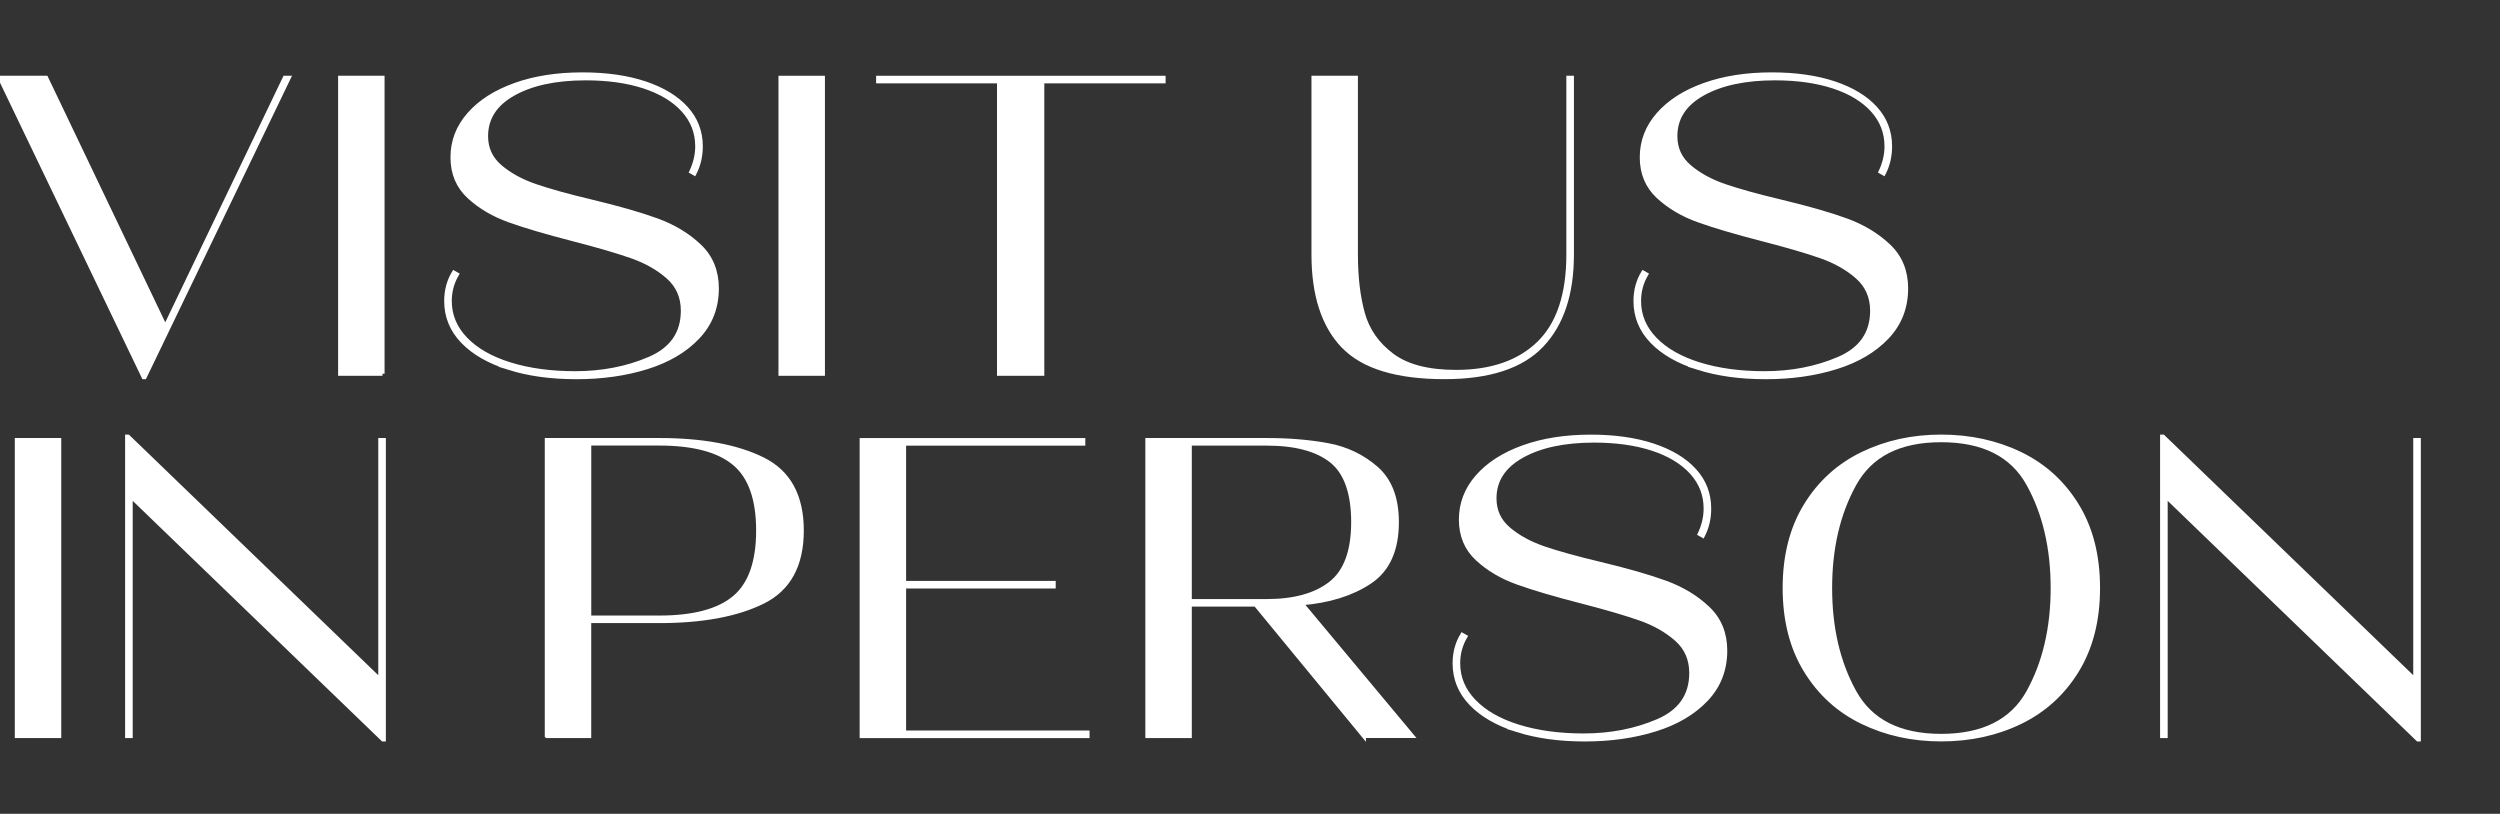
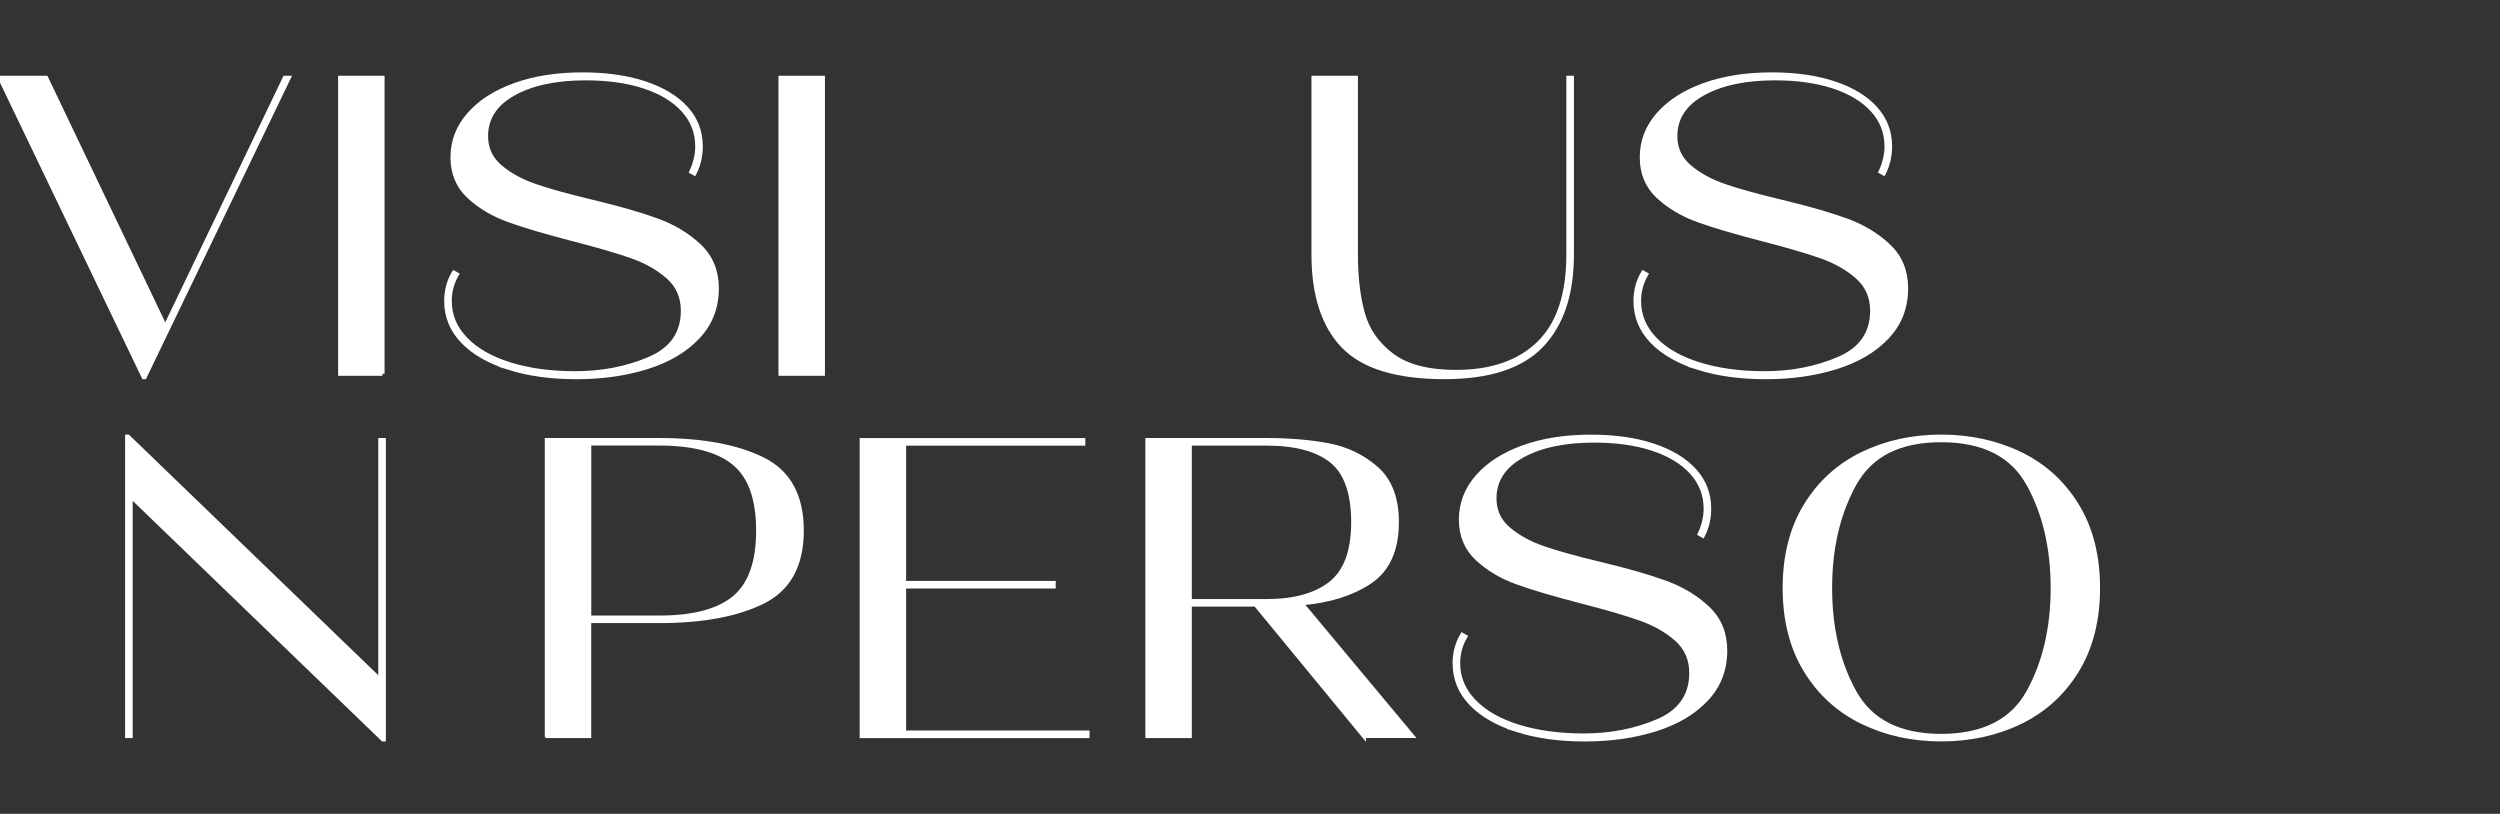
<svg xmlns="http://www.w3.org/2000/svg" id="a" viewBox="0 0 596.26 194.1">
  <rect x="0" y="0" width="596.26" height="194.1" fill="#333333" stroke="none" />
  <path d="M39.41,78.04l28.53-59.47h.91l-34.37,71.37h-.2L0,18.57h10.99l28.43,59.47Z" fill="#fff" stroke="#fff" stroke-miterlimit="10" />
  <path d="M91.22,89.13h-10.08V18.57h10.08v70.56Z" fill="#fff" stroke="#fff" stroke-miterlimit="10" />
  <path d="M121.36,87.72c-4.71-1.48-8.37-3.58-10.99-6.3-2.62-2.72-3.93-5.93-3.93-9.63,0-2.49.6-4.74,1.81-6.75l.71.4c-1.14,1.95-1.71,4.07-1.71,6.35,0,3.43,1.26,6.45,3.78,9.07s6.05,4.64,10.58,6.05,9.73,2.12,15.57,2.12c6.45,0,12.35-1.14,17.69-3.43,5.34-2.28,8.01-6.11,8.01-11.49,0-3.29-1.18-5.98-3.53-8.06-2.35-2.08-5.26-3.73-8.72-4.94-3.46-1.21-8.18-2.59-14.16-4.13-6.25-1.61-11.26-3.09-15.02-4.44-3.76-1.34-6.96-3.23-9.58-5.65-2.62-2.42-3.93-5.54-3.93-9.37s1.31-7.24,3.93-10.23c2.62-2.99,6.26-5.33,10.94-7.01,4.67-1.68,10.03-2.52,16.08-2.52,5.71,0,10.69.71,14.92,2.12,4.23,1.41,7.51,3.39,9.83,5.95,2.32,2.55,3.48,5.58,3.48,9.07,0,2.35-.5,4.5-1.51,6.45l-.71-.4c.94-2.02,1.41-4.03,1.41-6.05,0-3.29-1.11-6.16-3.33-8.62-2.22-2.45-5.33-4.33-9.32-5.65-4-1.31-8.65-1.97-13.96-1.97-7.12,0-12.87,1.23-17.24,3.68-4.37,2.45-6.55,5.83-6.55,10.13,0,2.96,1.12,5.39,3.38,7.31,2.25,1.92,5.04,3.44,8.37,4.59,3.33,1.14,7.81,2.39,13.46,3.73,6.45,1.55,11.66,3.04,15.62,4.49,3.96,1.45,7.32,3.48,10.08,6.1,2.75,2.62,4.13,5.98,4.13,10.08,0,4.57-1.51,8.45-4.54,11.64-3.02,3.19-7.07,5.58-12.15,7.16-5.08,1.58-10.67,2.37-16.78,2.37s-11.42-.74-16.13-2.22Z" fill="#fff" stroke="#fff" stroke-miterlimit="10" />
  <path d="M196.25,89.13h-10.08V18.57h10.08v70.56Z" fill="#fff" stroke="#fff" stroke-miterlimit="10" />
-   <path d="M248.57,89.13h-10.28V19.38h-28.83v-.81h68.04v.81h-28.93v69.75Z" fill="#fff" stroke="#fff" stroke-miterlimit="10" />
  <path d="M320.34,82.53c-4.7-4.94-7.05-12.21-7.05-21.82V18.57h10.08v42.13c0,5.38.55,10.06,1.66,14.06,1.11,4,3.43,7.33,6.96,9.98,3.53,2.66,8.62,3.98,15.27,3.98,8.47,0,15.05-2.28,19.76-6.85,4.7-4.57,7.06-11.62,7.06-21.17V18.57h.81v42.13c0,9.41-2.4,16.63-7.21,21.67-4.8,5.04-12.52,7.56-23.13,7.56-11.42,0-19.49-2.47-24.19-7.41Z" fill="#fff" stroke="#fff" stroke-miterlimit="10" />
  <path d="M405.01,87.72c-4.71-1.48-8.37-3.58-10.99-6.3-2.62-2.72-3.93-5.93-3.93-9.63,0-2.49.6-4.74,1.81-6.75l.71.4c-1.14,1.95-1.71,4.07-1.71,6.35,0,3.43,1.26,6.45,3.78,9.07,2.52,2.62,6.05,4.64,10.58,6.05,4.54,1.41,9.73,2.12,15.57,2.12,6.45,0,12.35-1.14,17.69-3.43,5.34-2.28,8.01-6.11,8.01-11.49,0-3.29-1.18-5.98-3.53-8.06-2.35-2.08-5.26-3.73-8.72-4.94s-8.18-2.59-14.16-4.13c-6.25-1.61-11.26-3.09-15.02-4.44-3.76-1.34-6.96-3.23-9.58-5.65-2.62-2.42-3.93-5.54-3.93-9.37s1.31-7.24,3.93-10.23c2.62-2.99,6.26-5.33,10.94-7.01,4.67-1.68,10.03-2.52,16.08-2.52,5.71,0,10.68.71,14.92,2.12,4.23,1.41,7.51,3.39,9.83,5.95,2.32,2.55,3.48,5.58,3.48,9.07,0,2.35-.5,4.5-1.51,6.45l-.71-.4c.94-2.02,1.41-4.03,1.41-6.05,0-3.29-1.11-6.16-3.33-8.62-2.22-2.45-5.33-4.33-9.32-5.65-4-1.31-8.65-1.97-13.96-1.97-7.12,0-12.87,1.23-17.24,3.68-4.37,2.45-6.55,5.83-6.55,10.13,0,2.96,1.12,5.39,3.38,7.31,2.25,1.92,5.04,3.44,8.37,4.59,3.33,1.14,7.81,2.39,13.46,3.73,6.45,1.55,11.66,3.04,15.62,4.49,3.96,1.45,7.32,3.48,10.08,6.1,2.75,2.62,4.13,5.98,4.13,10.08,0,4.57-1.51,8.45-4.54,11.64-3.02,3.19-7.07,5.58-12.15,7.16s-10.67,2.37-16.78,2.37-11.42-.74-16.13-2.22Z" fill="#fff" stroke="#fff" stroke-miterlimit="10" />
-   <path d="M14.11,175.53H4.03v-70.56h10.08v70.56Z" fill="#fff" stroke="#fff" stroke-miterlimit="10" />
  <path d="M90.72,162.22v-57.25h.81v71.37h-.2l-60.18-58.06v57.25h-.81v-71.37h.2l60.18,58.06Z" fill="#fff" stroke="#fff" stroke-miterlimit="10" />
  <path d="M130.43,175.53v-70.56h26.81c10.28,0,18.51,1.53,24.7,4.59,6.18,3.06,9.27,8.72,9.27,16.98s-3.09,13.93-9.27,16.98c-6.18,3.06-14.42,4.59-24.7,4.59h-16.73v27.42h-10.08ZM157.25,147.31c8.13,0,14.09-1.58,17.89-4.74,3.79-3.16,5.7-8.5,5.7-16.03s-1.9-12.87-5.7-16.03c-3.8-3.16-9.76-4.74-17.89-4.74h-16.73v41.53h16.73Z" fill="#fff" stroke="#fff" stroke-miterlimit="10" />
  <path d="M215.61,139.85v34.88h43.75v.81h-53.83v-70.56h52.82v.81h-42.74v33.26h35.68v.81h-35.68Z" fill="#fff" stroke="#fff" stroke-miterlimit="10" />
  <path d="M325.28,175.53l-25.8-31.35h-15.73v31.35h-10.08v-70.56h28.42c5.31,0,10.16.4,14.57,1.21,4.4.81,8.25,2.64,11.54,5.49,3.29,2.86,4.94,7.14,4.94,12.85,0,6.65-2.15,11.41-6.45,14.26-4.3,2.86-9.74,4.55-16.33,5.09l26.41,31.65h-11.49ZM283.75,105.78v37.6h18.35c6.58,0,11.68-1.41,15.27-4.23,3.59-2.82,5.39-7.69,5.39-14.62s-1.73-11.86-5.19-14.62c-3.46-2.75-8.62-4.13-15.47-4.13h-18.35Z" fill="#fff" stroke="#fff" stroke-miterlimit="10" />
  <path d="M361.87,174.12c-4.71-1.48-8.37-3.58-10.99-6.3-2.62-2.72-3.93-5.93-3.93-9.63,0-2.49.6-4.74,1.81-6.75l.71.4c-1.14,1.95-1.71,4.07-1.71,6.35,0,3.43,1.26,6.45,3.78,9.07s6.05,4.64,10.58,6.05,9.73,2.12,15.57,2.12c6.45,0,12.35-1.14,17.69-3.43,5.34-2.28,8.01-6.11,8.01-11.49,0-3.29-1.18-5.98-3.53-8.06-2.35-2.08-5.26-3.73-8.72-4.94-3.46-1.21-8.18-2.59-14.16-4.13-6.25-1.61-11.26-3.09-15.02-4.44-3.76-1.34-6.96-3.23-9.58-5.65-2.62-2.42-3.93-5.54-3.93-9.37s1.31-7.24,3.93-10.23c2.62-2.99,6.26-5.33,10.94-7.01,4.67-1.68,10.03-2.52,16.08-2.52,5.71,0,10.69.71,14.92,2.12,4.23,1.41,7.51,3.39,9.83,5.95,2.32,2.55,3.48,5.58,3.48,9.07,0,2.35-.5,4.5-1.51,6.45l-.71-.4c.94-2.02,1.41-4.03,1.41-6.05,0-3.29-1.11-6.16-3.33-8.62-2.22-2.45-5.33-4.33-9.32-5.65-4-1.31-8.65-1.97-13.96-1.97-7.12,0-12.87,1.23-17.24,3.68-4.37,2.45-6.55,5.83-6.55,10.13,0,2.96,1.12,5.39,3.38,7.31,2.25,1.92,5.04,3.44,8.37,4.59,3.33,1.14,7.81,2.39,13.46,3.73,6.45,1.55,11.66,3.04,15.62,4.49,3.96,1.45,7.32,3.48,10.08,6.1,2.75,2.62,4.13,5.98,4.13,10.08,0,4.57-1.51,8.45-4.54,11.64-3.02,3.19-7.07,5.58-12.15,7.16-5.08,1.58-10.67,2.37-16.78,2.37s-11.42-.74-16.13-2.22Z" fill="#fff" stroke="#fff" stroke-miterlimit="10" />
  <path d="M444.17,172.2c-5.68-2.75-10.18-6.85-13.51-12.3s-4.99-12-4.99-19.66,1.66-14.21,4.99-19.66,7.83-9.54,13.51-12.3c5.68-2.75,11.94-4.13,18.8-4.13s13.22,1.38,18.9,4.13c5.68,2.76,10.18,6.85,13.51,12.3,3.33,5.44,4.99,12,4.99,19.66s-1.66,14.21-4.99,19.66c-3.33,5.44-7.83,9.54-13.51,12.3-5.68,2.76-11.98,4.13-18.9,4.13s-13.12-1.38-18.8-4.13ZM483.79,165.05c3.86-6.99,5.8-15.25,5.8-24.8s-1.93-17.81-5.8-24.8c-3.87-6.99-10.8-10.48-20.81-10.48s-16.85,3.5-20.71,10.48c-3.87,6.99-5.8,15.26-5.8,24.8s1.93,17.81,5.8,24.8c3.86,6.99,10.77,10.48,20.71,10.48s16.95-3.49,20.81-10.48Z" fill="#fff" stroke="#fff" stroke-miterlimit="10" />
-   <path d="M576.07,162.22v-57.25h.81v71.37h-.2l-60.18-58.06v57.25h-.81v-71.37h.2l60.18,58.06Z" fill="#fff" stroke="#fff" stroke-miterlimit="10" />
</svg>